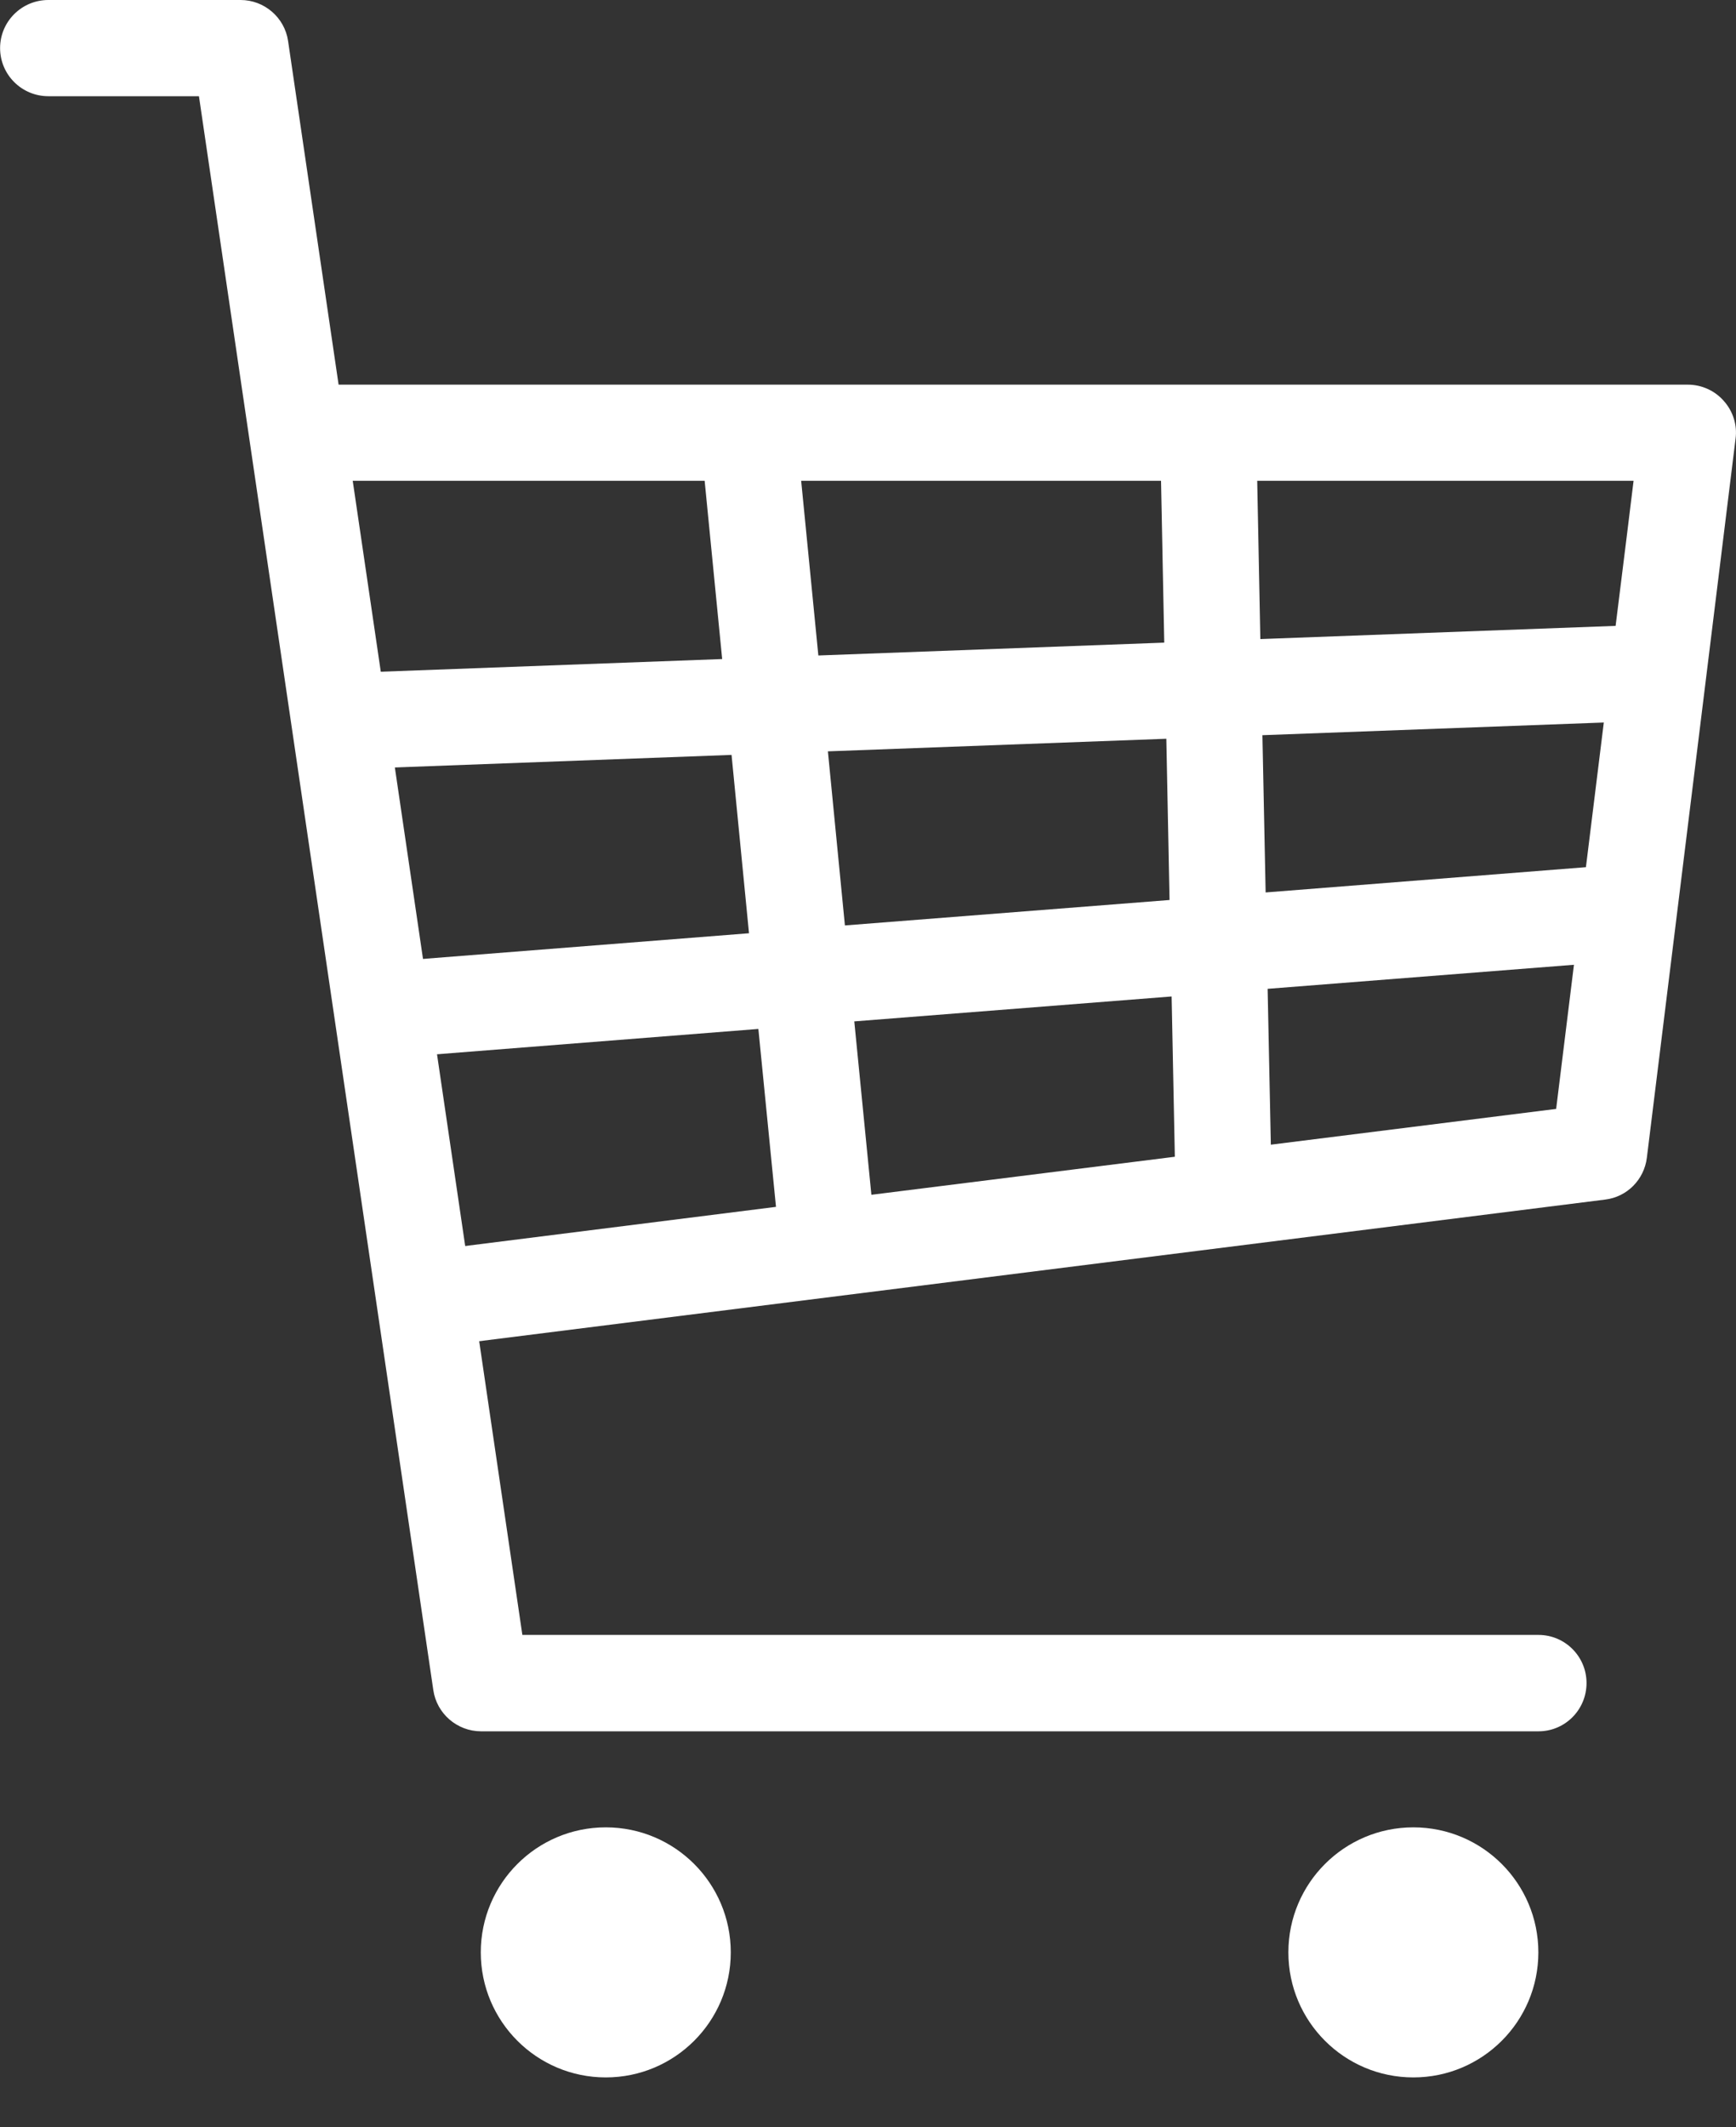
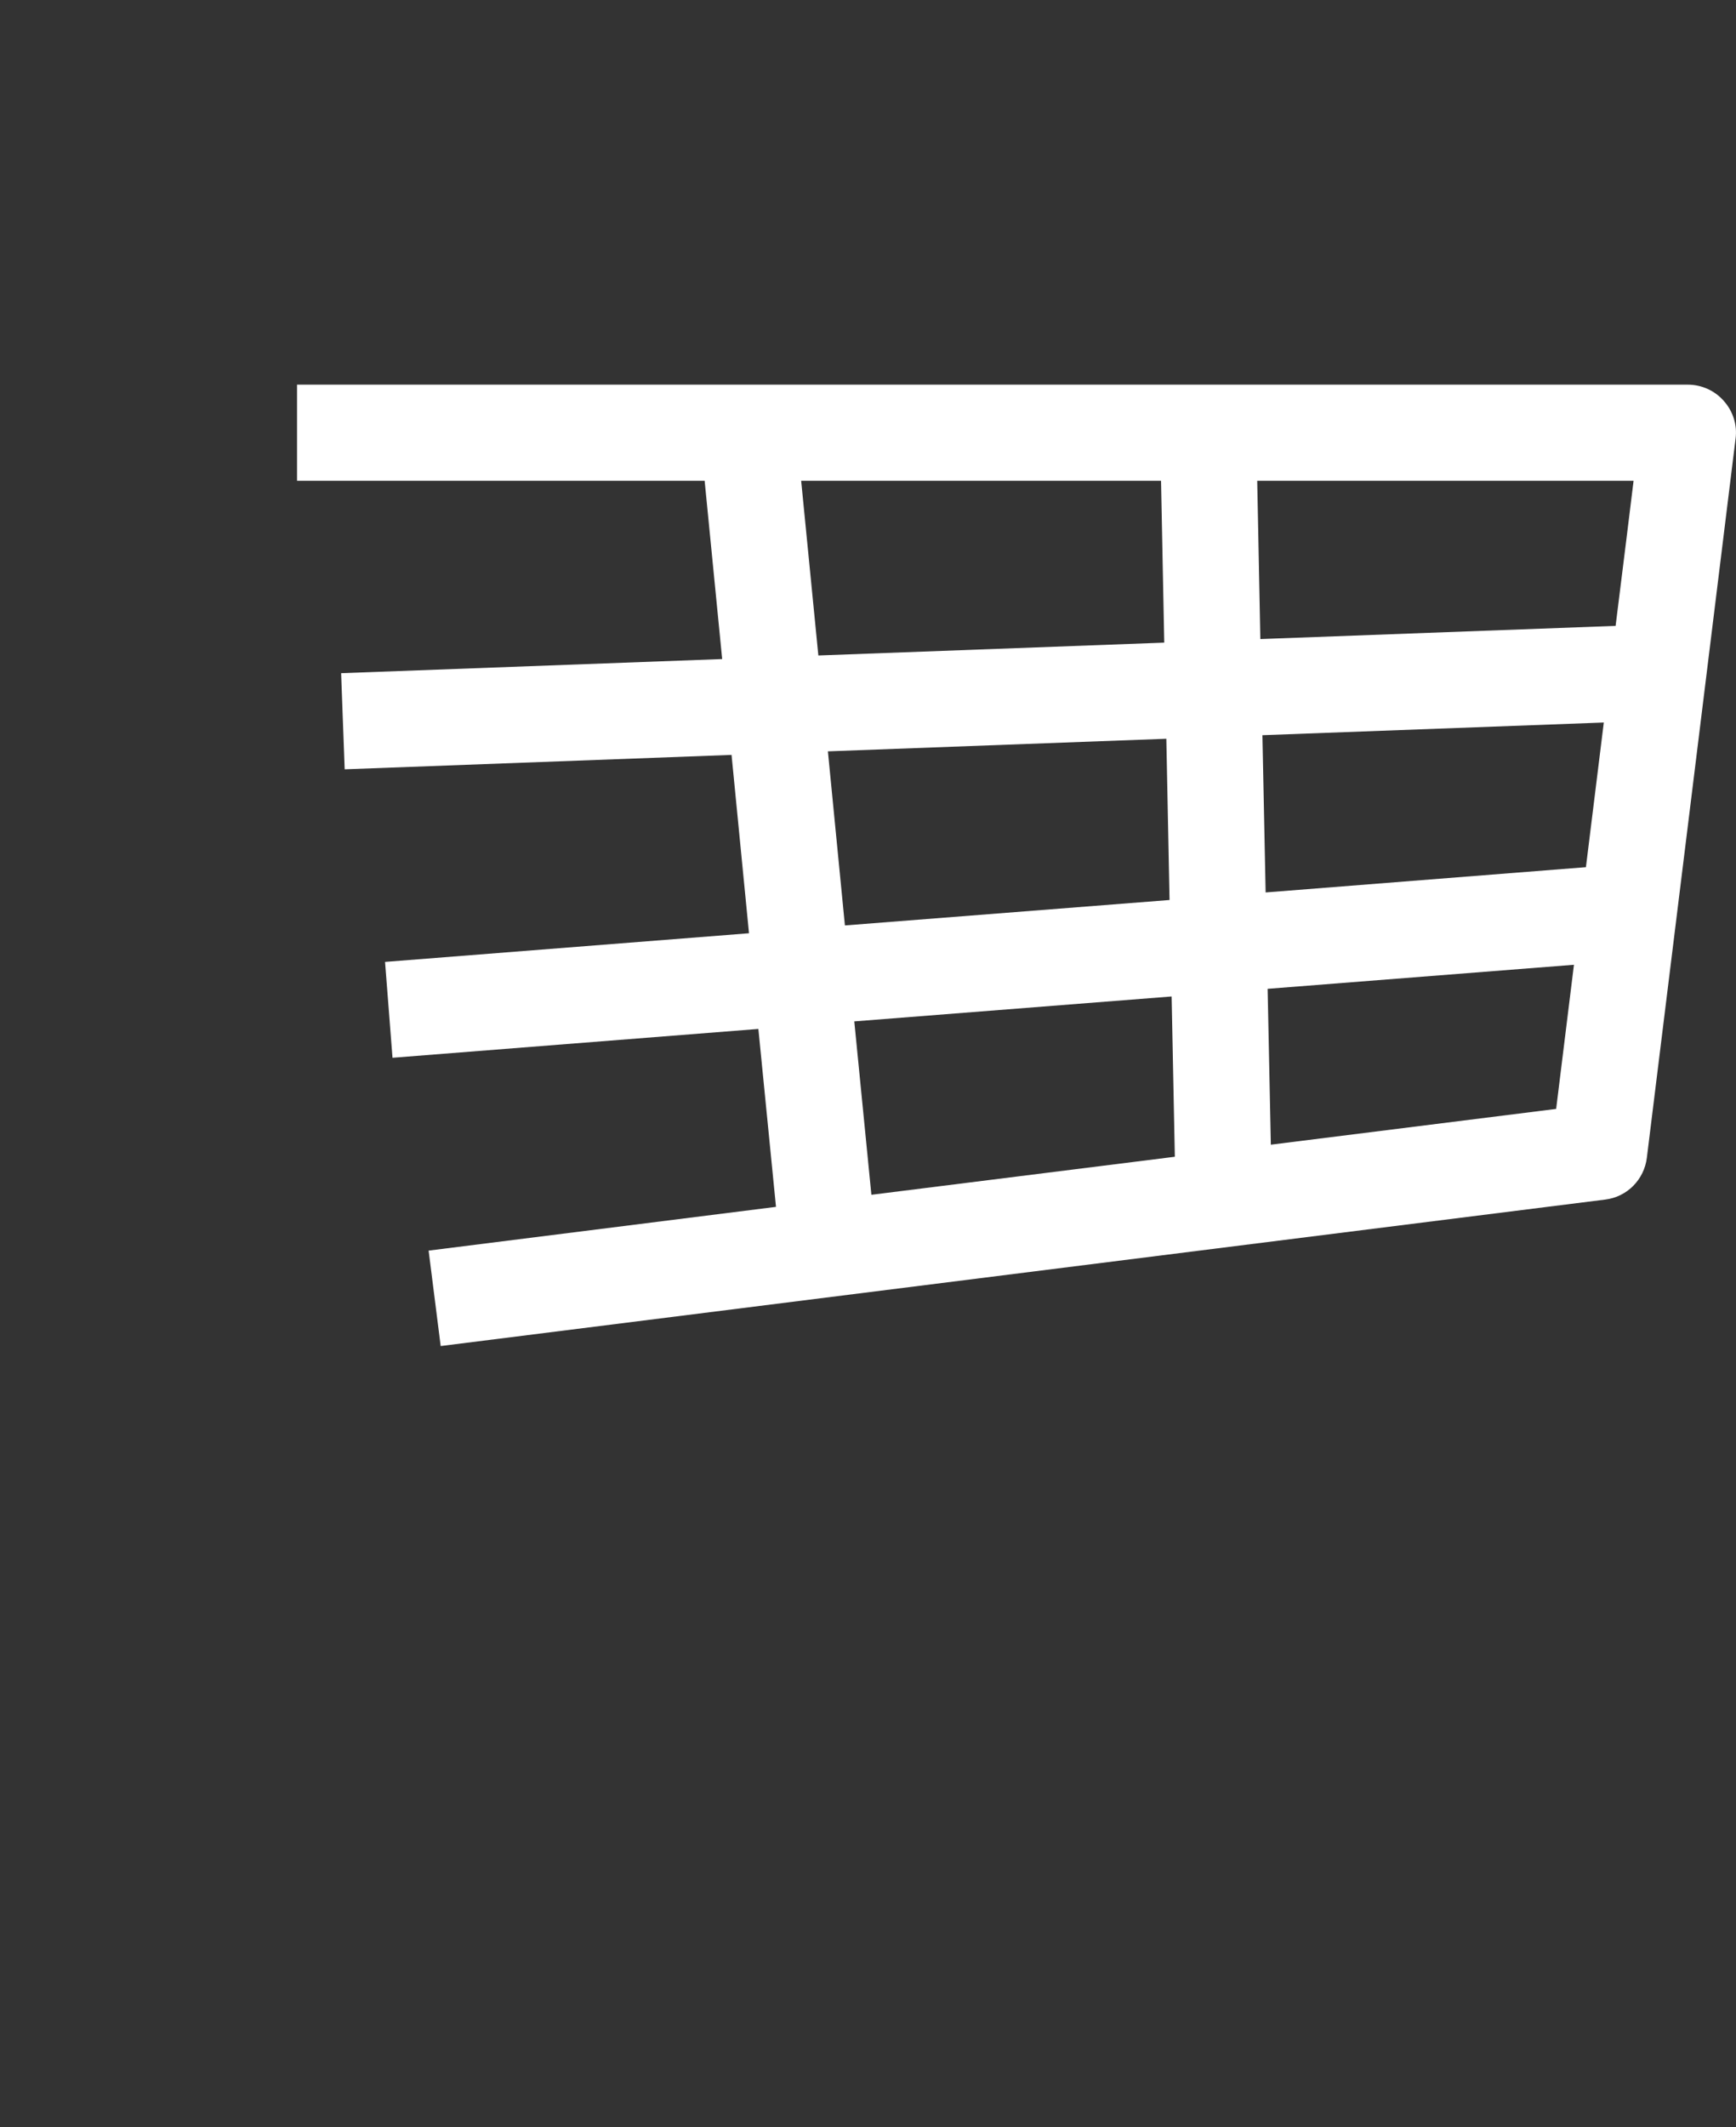
<svg xmlns="http://www.w3.org/2000/svg" version="1.1" id="Layer_1" x="0px" y="0px" width="20px" height="24.5px" viewBox="0 0 20 24.5" enable-background="new 0 0 20 24.5" xml:space="preserve">
  <rect x="0" y="0" width="20" height="24.5" fill="#333333" stroke="none" />
  <path fill="#FFFFFF" d="M3.422,5.537h4.696L8.32,7.59L3.93,7.753L3.971,8.86l4.457-0.166l0.201,2.054l-4.193,0.33l0.086,1.104  l4.215-0.332l0.203,2.049l-4.002,0.504l0.139,1.099l13.417-1.687c0.252-0.031,0.448-0.23,0.479-0.482c0,0,1.021-8.262,1.022-8.281  c0.021-0.156-0.029-0.316-0.136-0.435c-0.104-0.119-0.256-0.187-0.414-0.187H3.422V5.537L3.422,5.537z M14.484,5.537L14.484,5.537  h4.336c-0.041,0.339-0.106,0.862-0.207,1.671L14.52,7.36L14.484,5.537L14.484,5.537z M18.271,9.987l-3.69,0.291l-0.037-1.811  l3.933-0.146C18.416,8.805,18.35,9.358,18.271,9.987z M17.928,12.771l-3.287,0.412l-0.037-1.795l3.529-0.277  C18.07,11.62,18.002,12.172,17.928,12.771z M9.842,11.763l3.656-0.287l0.037,1.846l-3.496,0.438L9.842,11.763z M9.538,8.653  l3.899-0.145l0.037,1.857l-3.74,0.293L9.538,8.653z M9.23,5.537h4.146l0.037,1.864L9.428,7.549L9.23,5.537z" />
-   <path fill="#FFFFFF" d="M4.992,19.464l-2.7-18.356H0.557c-0.308,0-0.556-0.249-0.556-0.554C0.001,0.249,0.249,0,0.557,0h2.215  c0.273,0,0.508,0.202,0.547,0.473l2.699,18.356h11.707c0.305,0,0.553,0.248,0.553,0.554c0,0.308-0.248,0.556-0.553,0.556H5.54  C5.266,19.938,5.031,19.735,4.992,19.464z" />
  <g>
-     <circle fill="#FFFFFF" cx="16.283" cy="22.485" r="1.44" />
-     <circle fill="#FFFFFF" cx="6.979" cy="22.485" r="1.44" />
-   </g>
+     </g>
</svg>